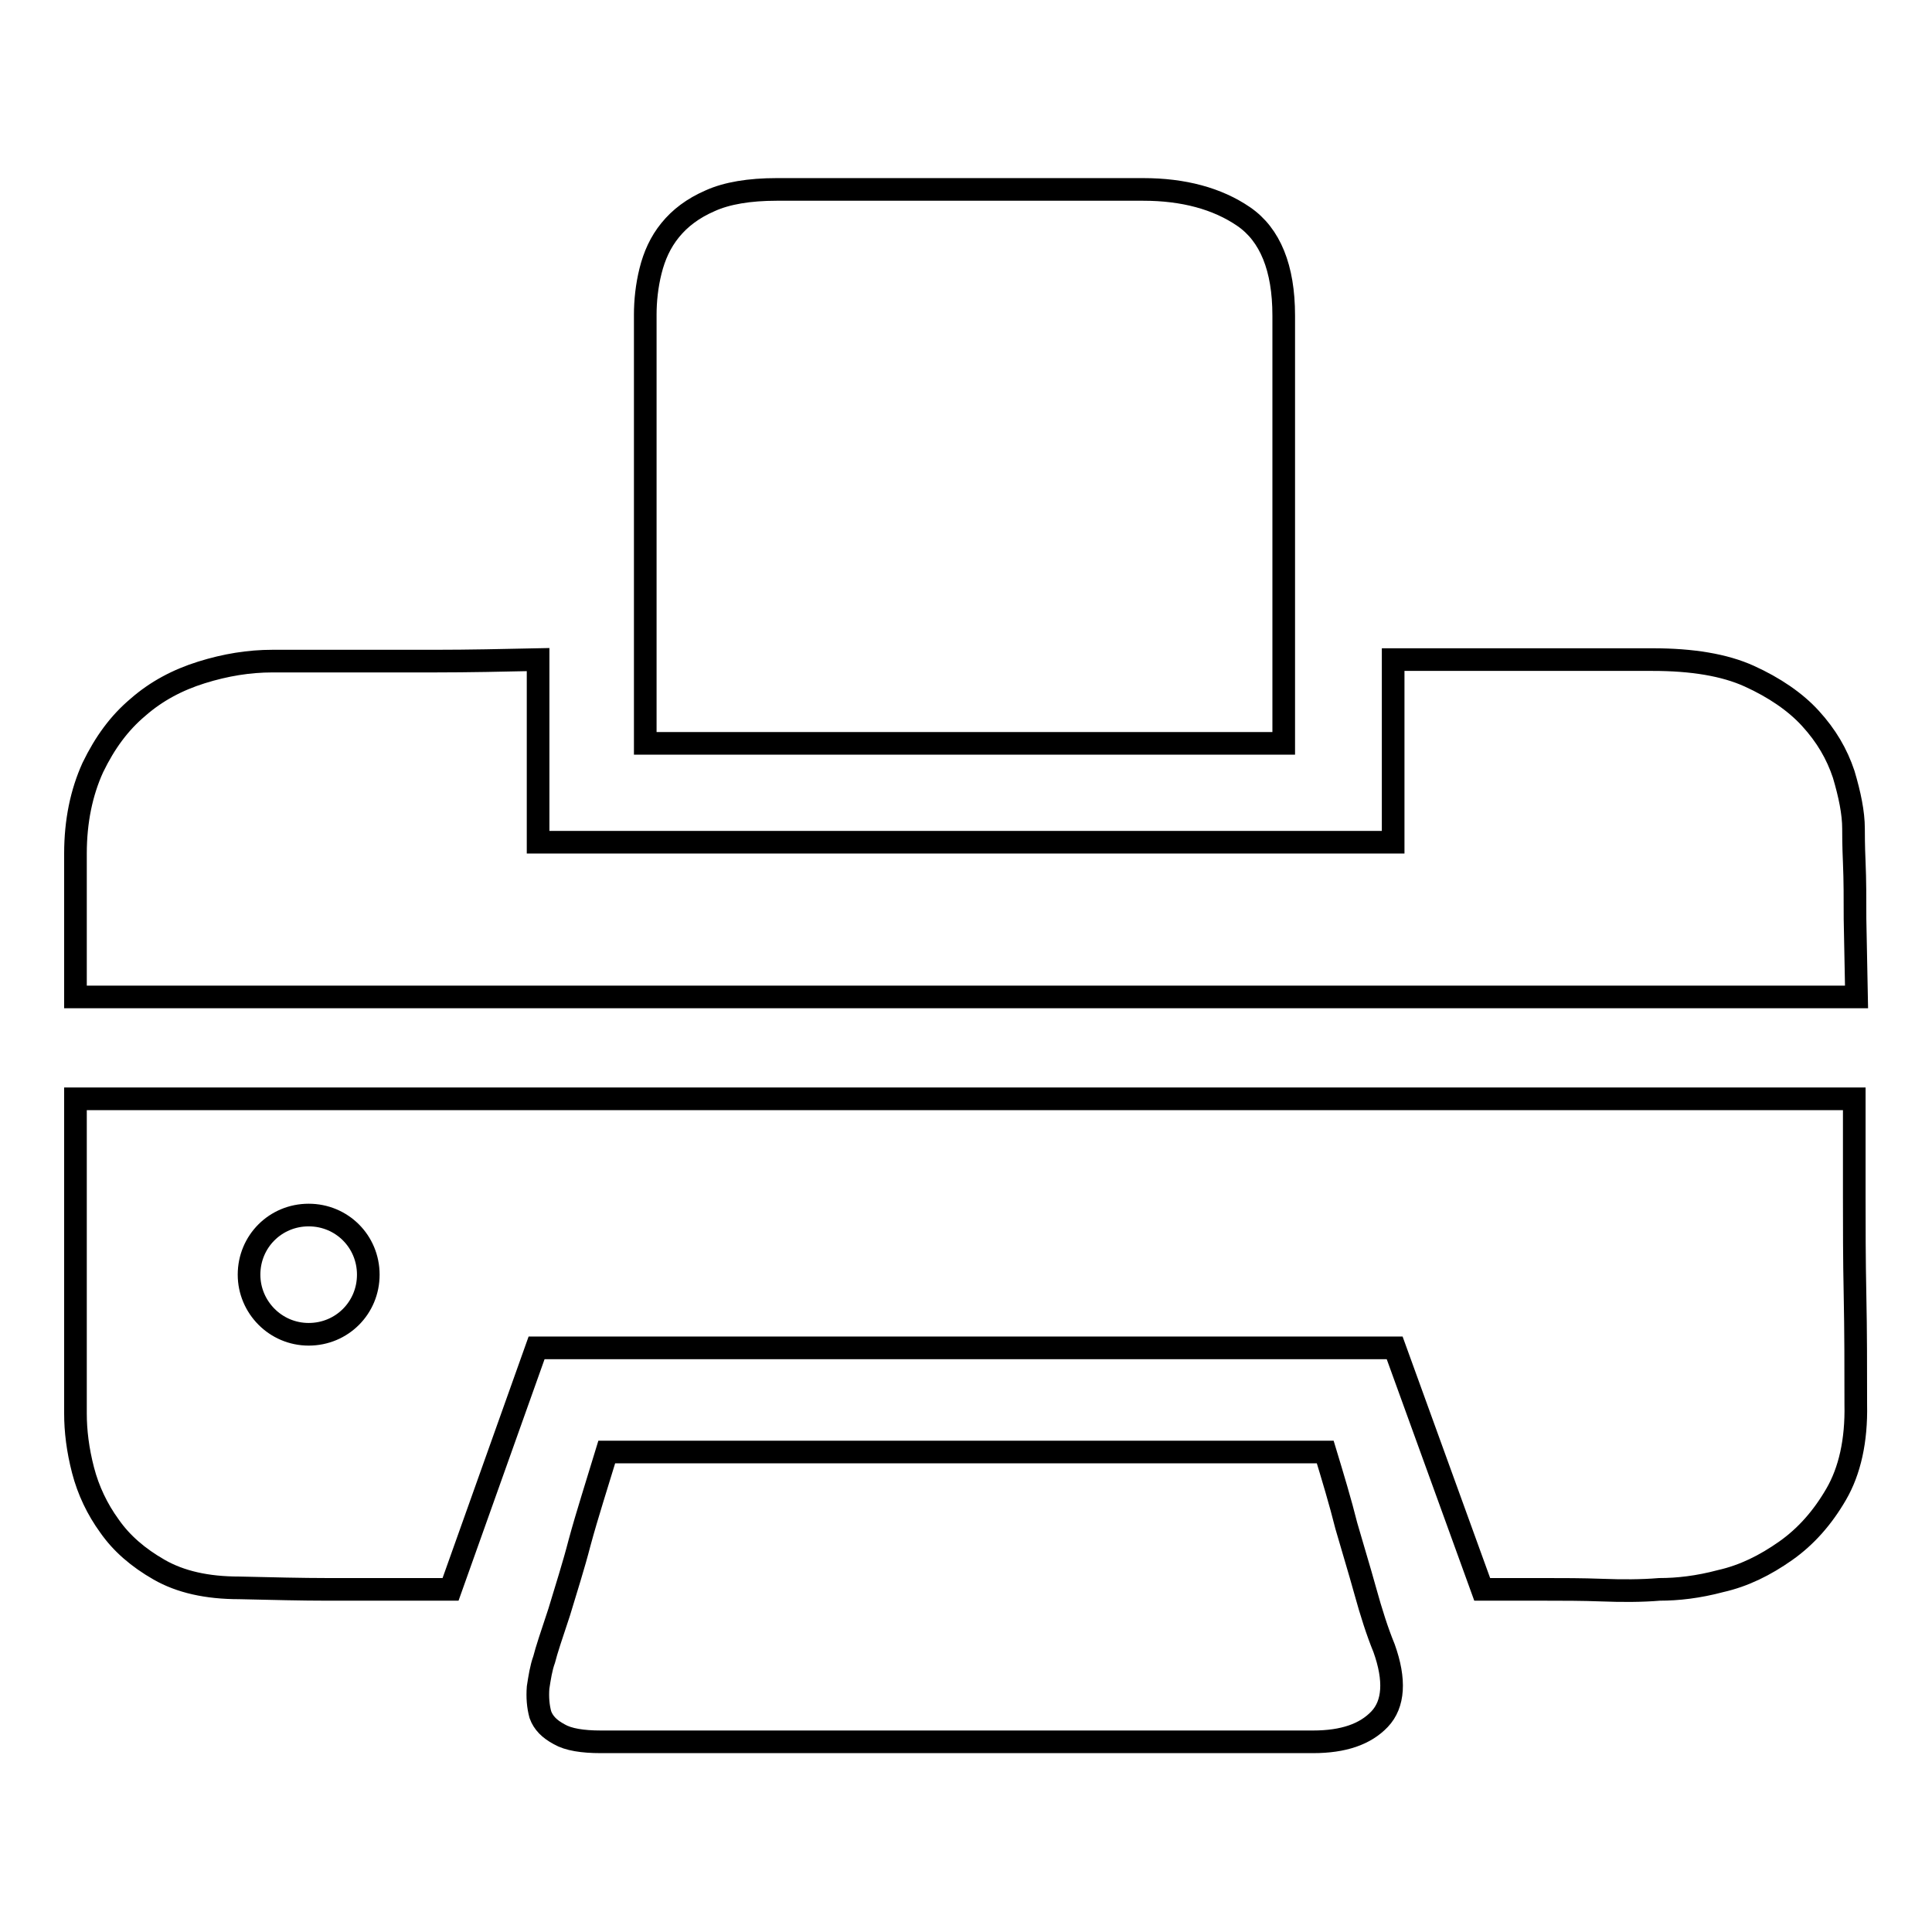
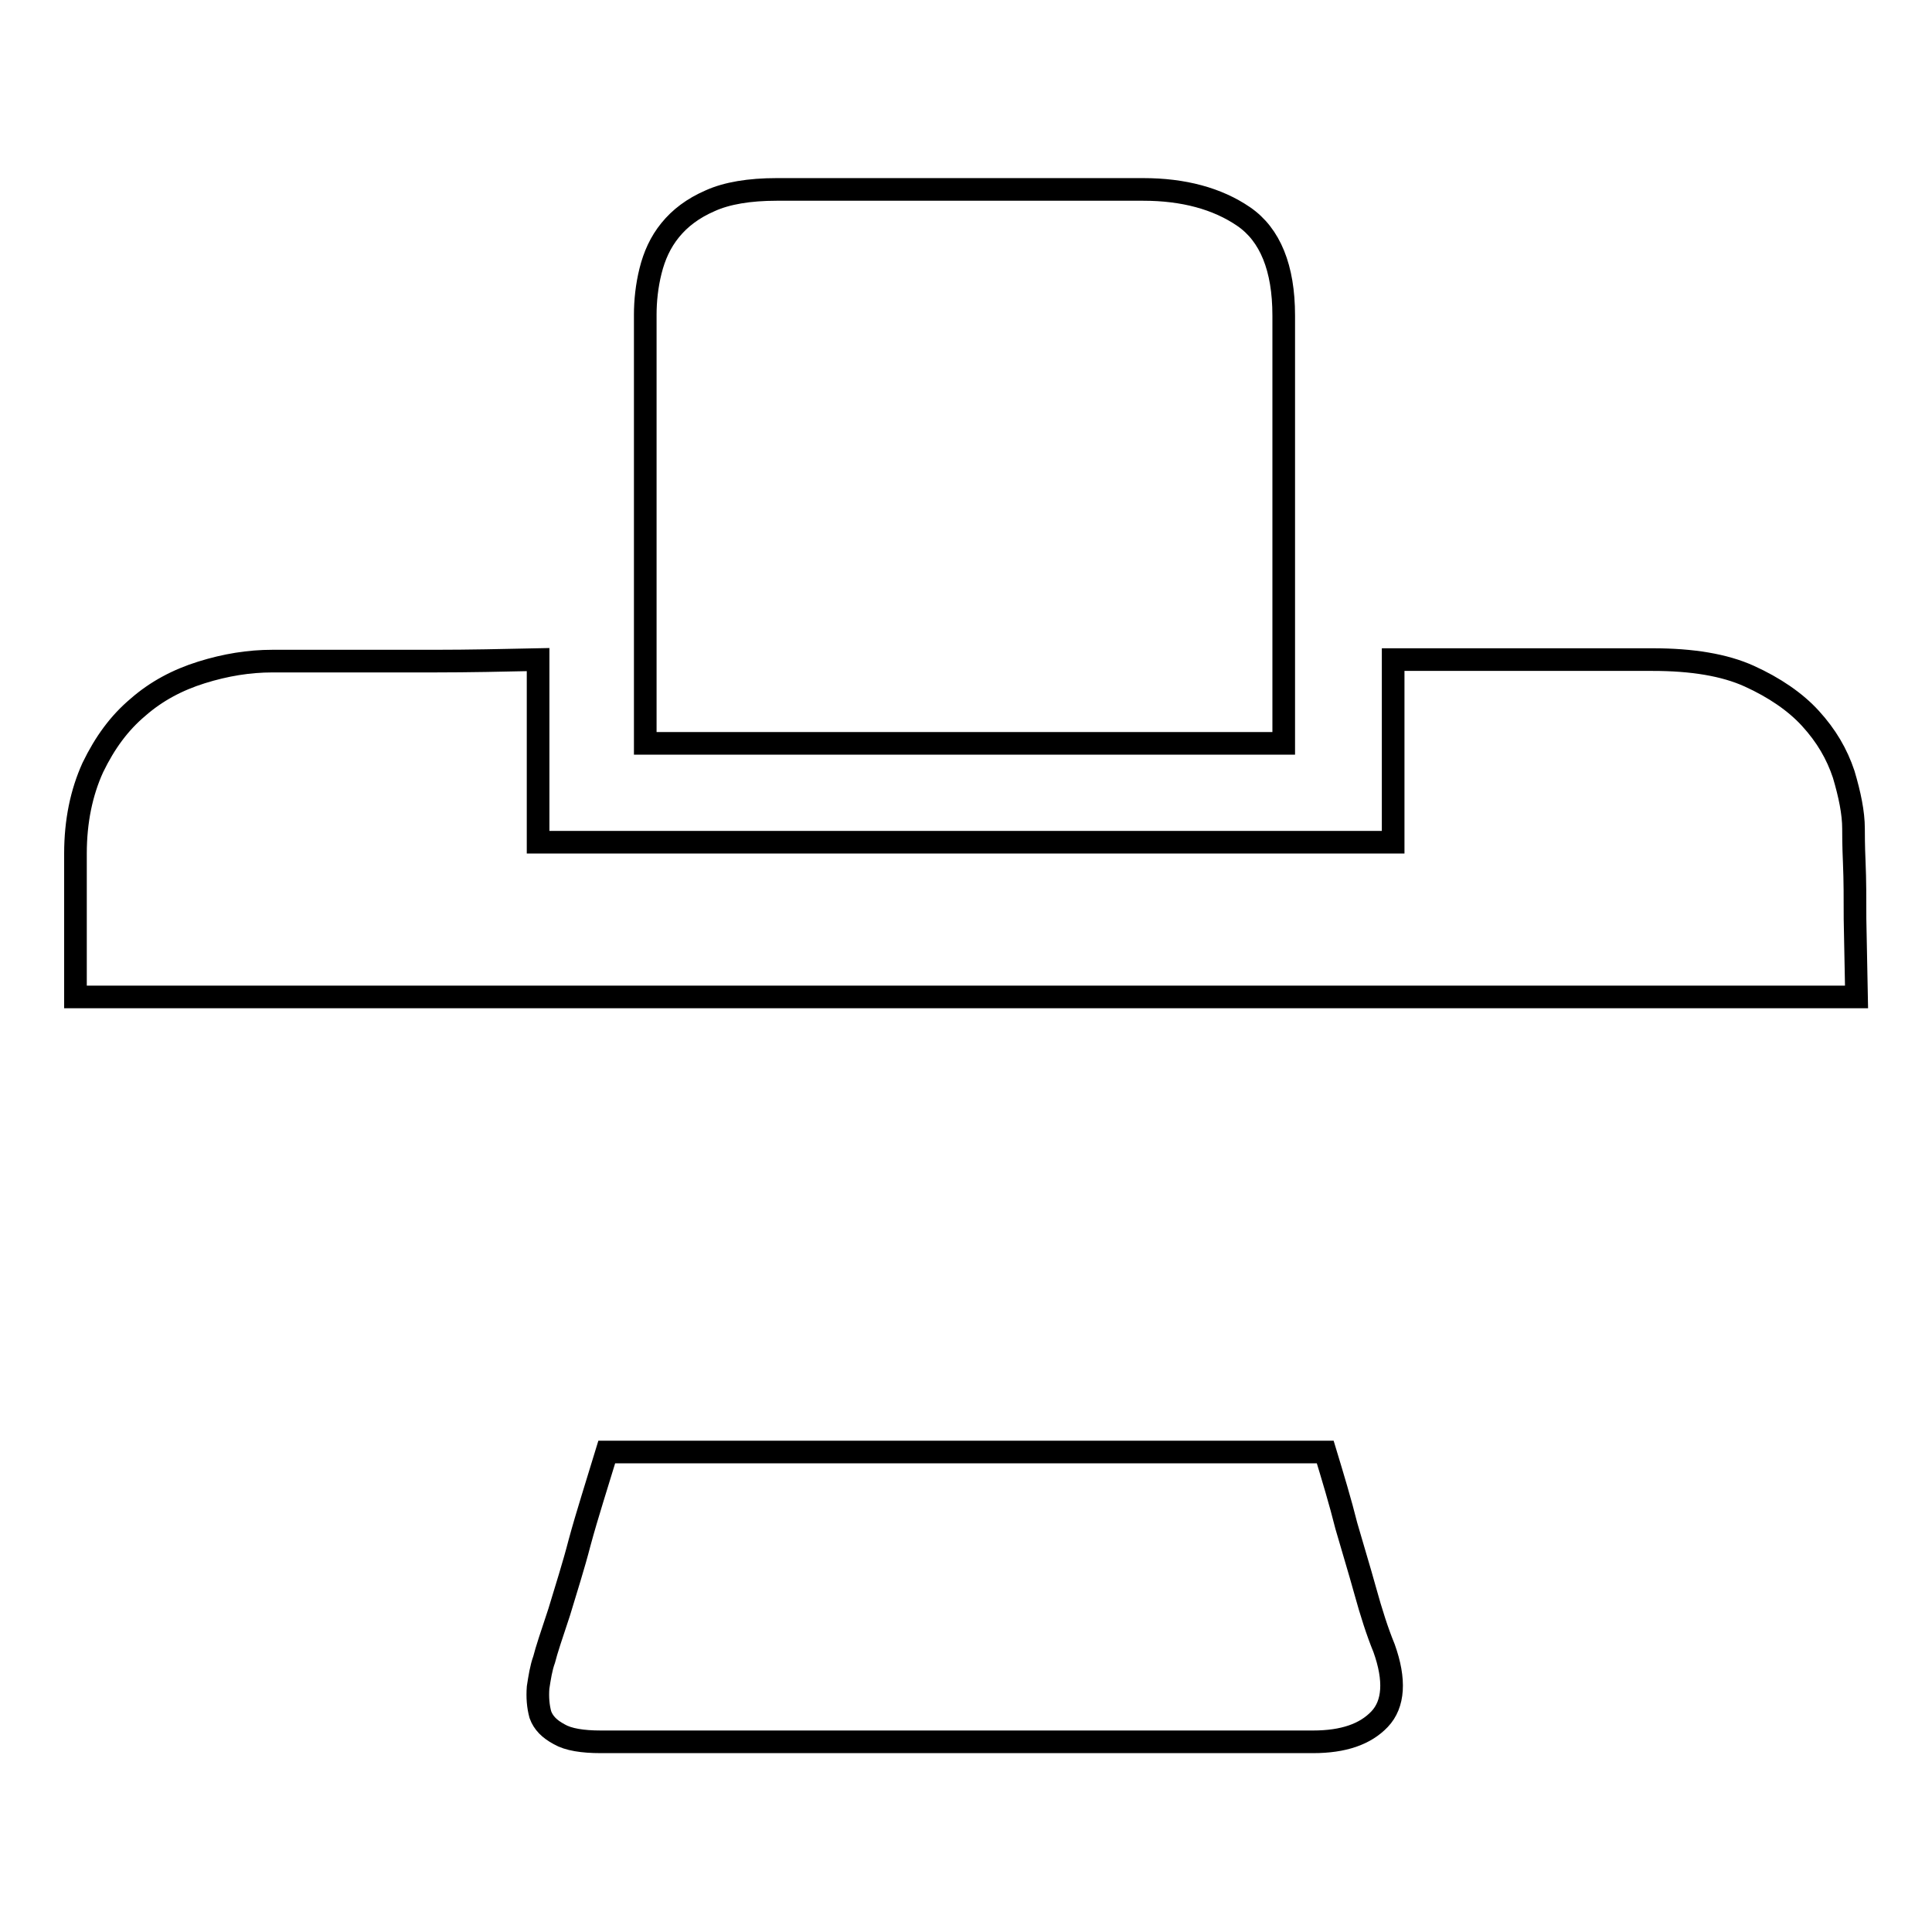
<svg xmlns="http://www.w3.org/2000/svg" version="1.1" x="0px" y="0px" viewBox="0 0 256 256" enable-background="new 0 0 256 256" xml:space="preserve">
  <g>
    <g>
      <path stroke-width="3" fill-opacity="0" stroke="#000000" d="M85.5,41.7c0-1.8,0.2-3.8,0.7-5.8c0.5-2,1.3-3.8,2.6-5.4c1.3-1.6,3-2.9,5.3-3.9c2.2-1,5.2-1.5,8.8-1.5h48.6c5.3,0,9.8,1.2,13.3,3.6c3.5,2.4,5.3,6.8,5.3,13.1v56.7H85.5V41.7L85.5,41.7z" />
      <path stroke-width="3" fill-opacity="0" stroke="#000000" d="M182.8,227.8c-1.9,2-4.8,3-8.8,3h-9.3h-16.5h-20.7h-20.9H89.2h-9.6c-2.4,0-4.3-0.3-5.5-1c-1.3-0.7-2.1-1.5-2.5-2.6c-0.3-1.1-0.4-2.3-0.3-3.6c0.2-1.3,0.4-2.6,0.8-3.7c0.3-1.2,1-3.3,2-6.3c0.9-3,1.9-6.1,2.7-9.2c1-3.7,2.3-7.7,3.6-12h95.2c1,3.3,2,6.6,2.8,9.8c0.8,2.8,1.7,5.7,2.5,8.6c0.8,2.9,1.6,5.4,2.5,7.6C184.9,222.6,184.7,225.8,182.8,227.8z" />
      <path stroke-width="3" fill-opacity="0" stroke="#000000" d="M246,132.1H10v-19c0-4.3,0.8-8.1,2.3-11.4c1.6-3.3,3.5-5.9,6-8c2.4-2.1,5.2-3.6,8.4-4.6c3.2-1,6.3-1.5,9.4-1.5h21.5c4.5,0,9.1-0.1,13.7-0.2v24.2h113.3V87.4h34.4c5.2,0,9.5,0.7,12.8,2.2c3.3,1.5,6.1,3.4,8.1,5.6c2.1,2.3,3.5,4.7,4.4,7.4c0.8,2.7,1.3,5.1,1.3,7.2c0,0.7,0,2.2,0.1,4.5c0.1,2.3,0.1,4.8,0.1,7.5L246,132.1L246,132.1L246,132.1z" />
-       <path stroke-width="3" fill-opacity="0" stroke="#000000" d="M243.3,198c-1.8,3.1-4,5.6-6.7,7.5c-2.7,1.9-5.5,3.3-8.6,4c-3,0.8-5.7,1.1-8.1,1.1c-2.4,0.2-5,0.2-7.6,0.1c-2.7-0.1-5.2-0.1-7.6-0.1h-8.3l-11.6-32H71.1l-11.4,32h-7.5h-8.8c-3.4,0-7.3-0.1-11.7-0.2c-4.3,0-7.8-0.8-10.6-2.4c-2.8-1.6-5-3.5-6.6-5.8c-1.6-2.2-2.8-4.7-3.5-7.4c-0.7-2.7-1-5.2-1-7.5v-41.7h235.7v13c0,3.8,0,8.2,0.1,13c0.1,4.8,0.1,9.7,0.1,14.5C246,190.9,245.1,194.9,243.3,198z M40.9,161c-4.4,0-7.9,3.5-7.9,7.9c0,4.3,3.5,7.9,7.9,7.9c4.4,0,7.9-3.5,7.9-7.9C48.8,164.5,45.3,161,40.9,161z" />
    </g>
  </g>
</svg>